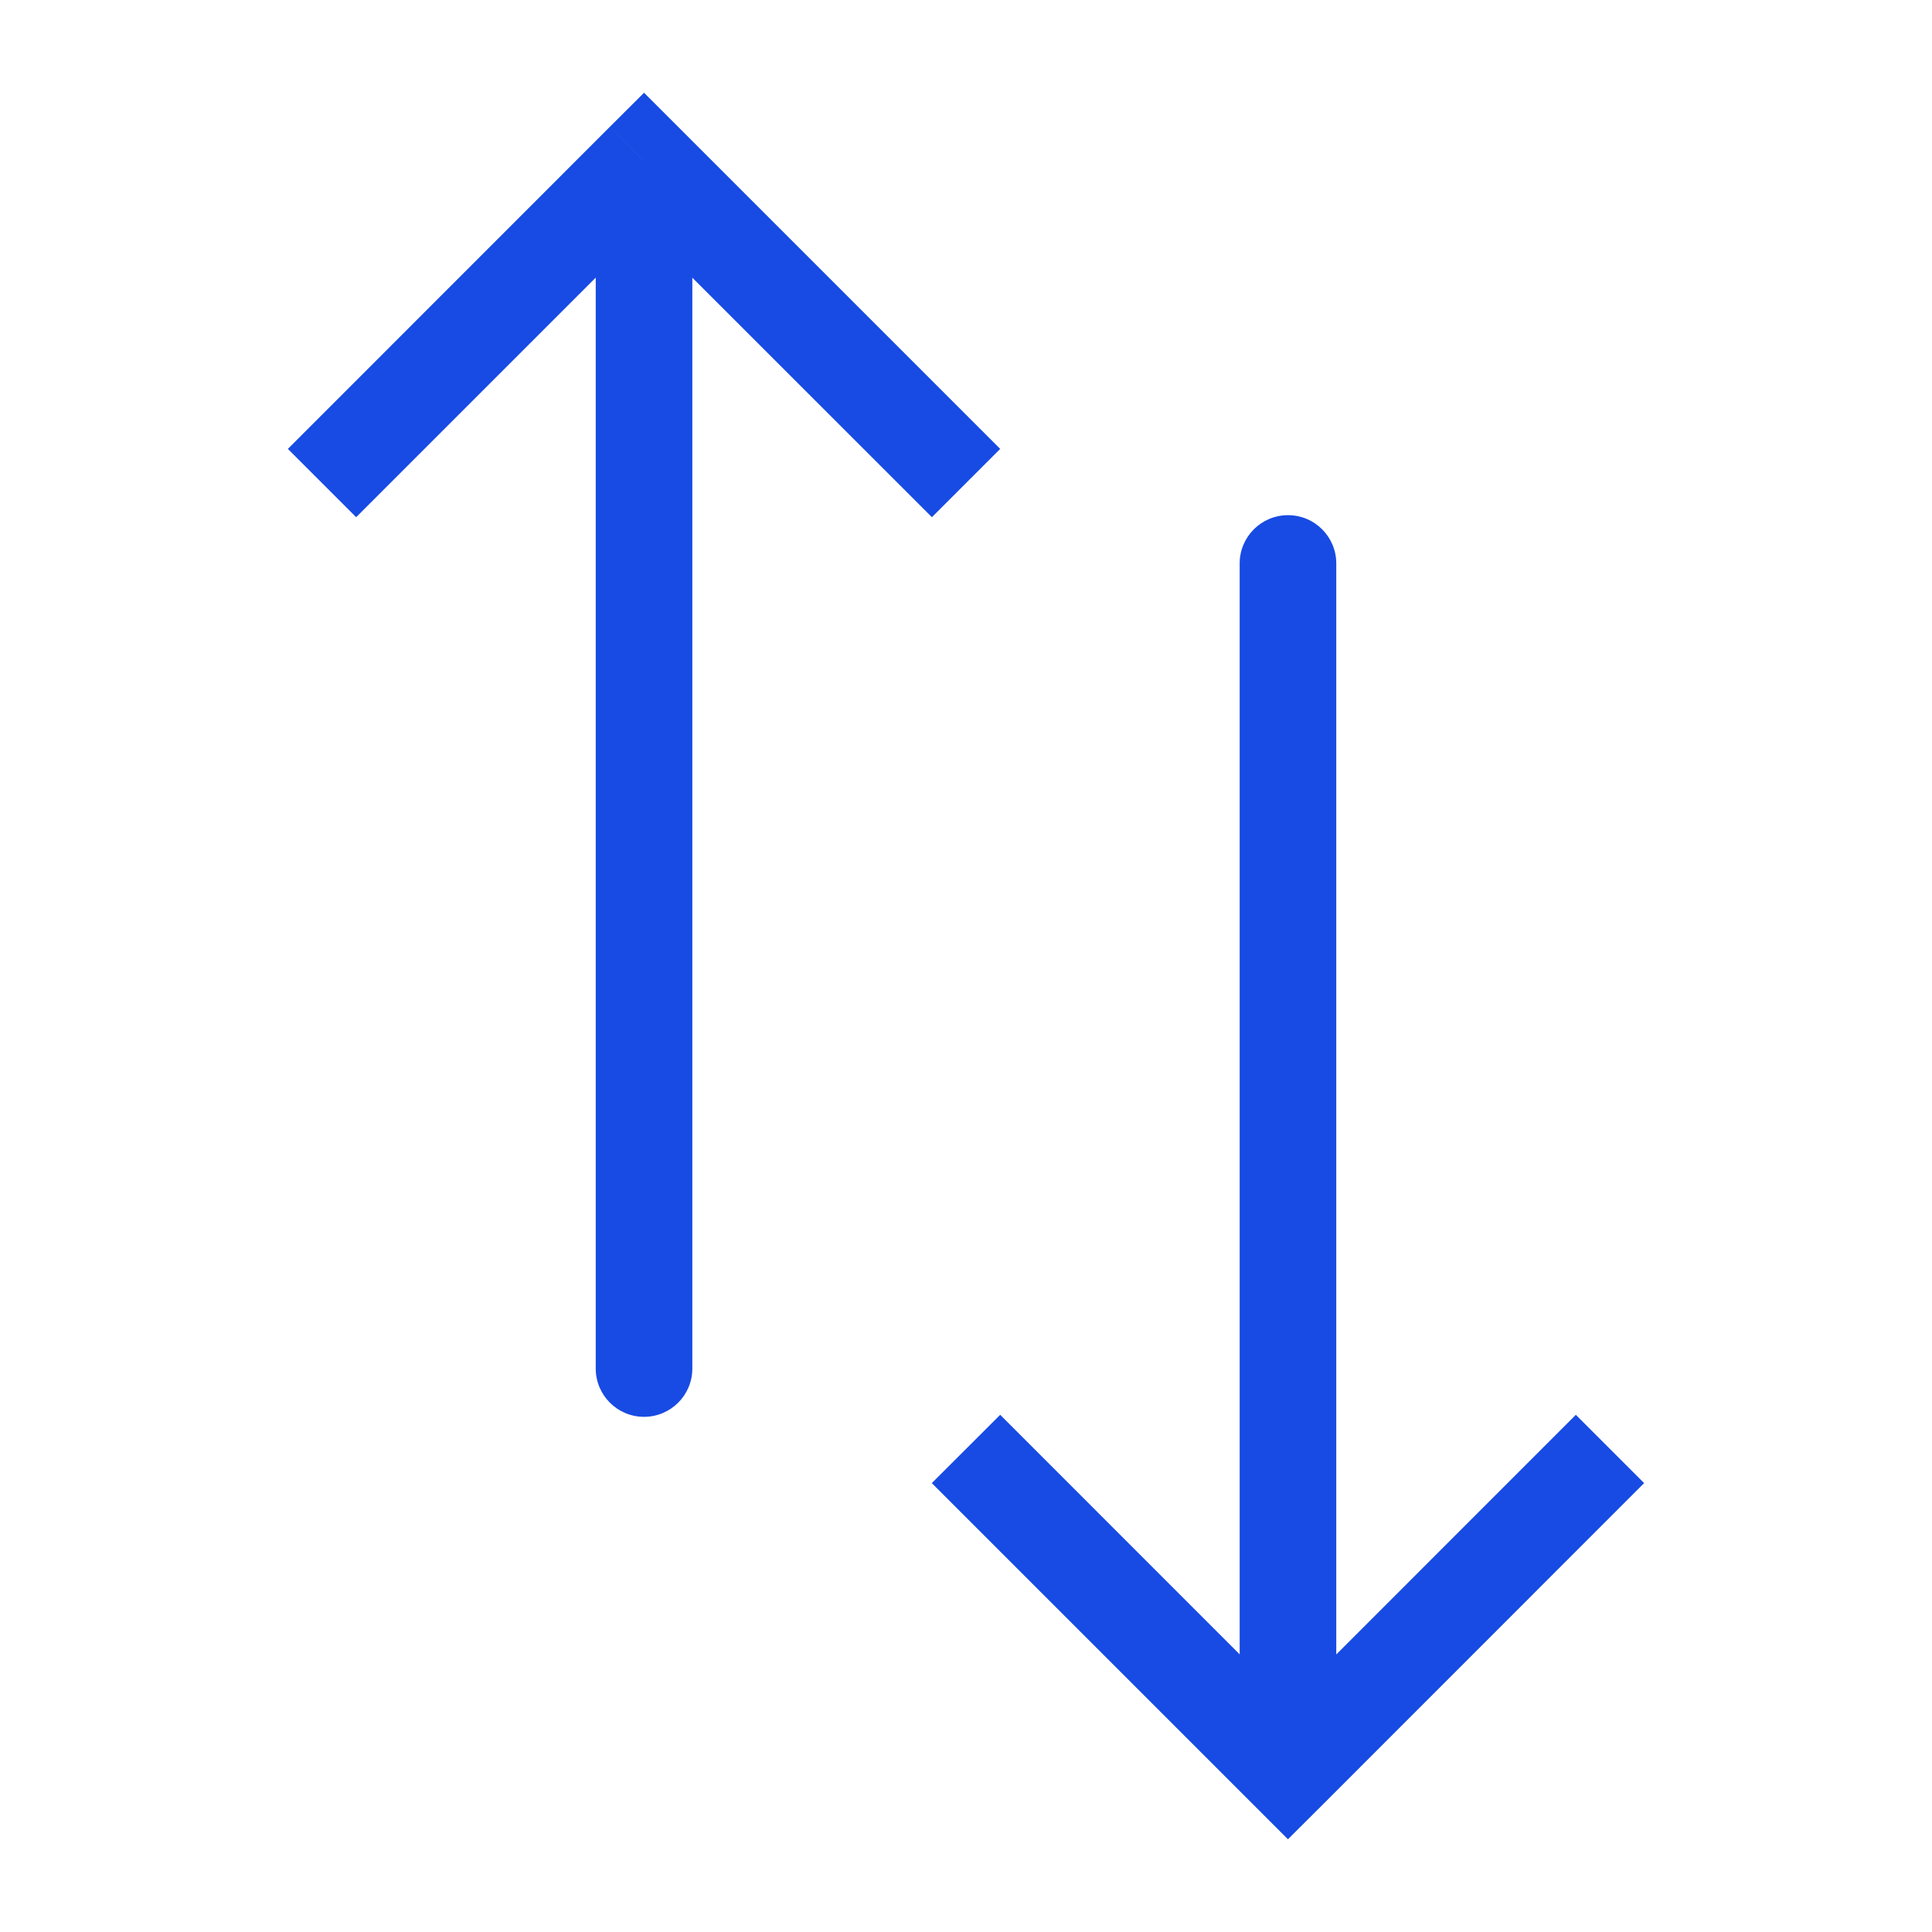
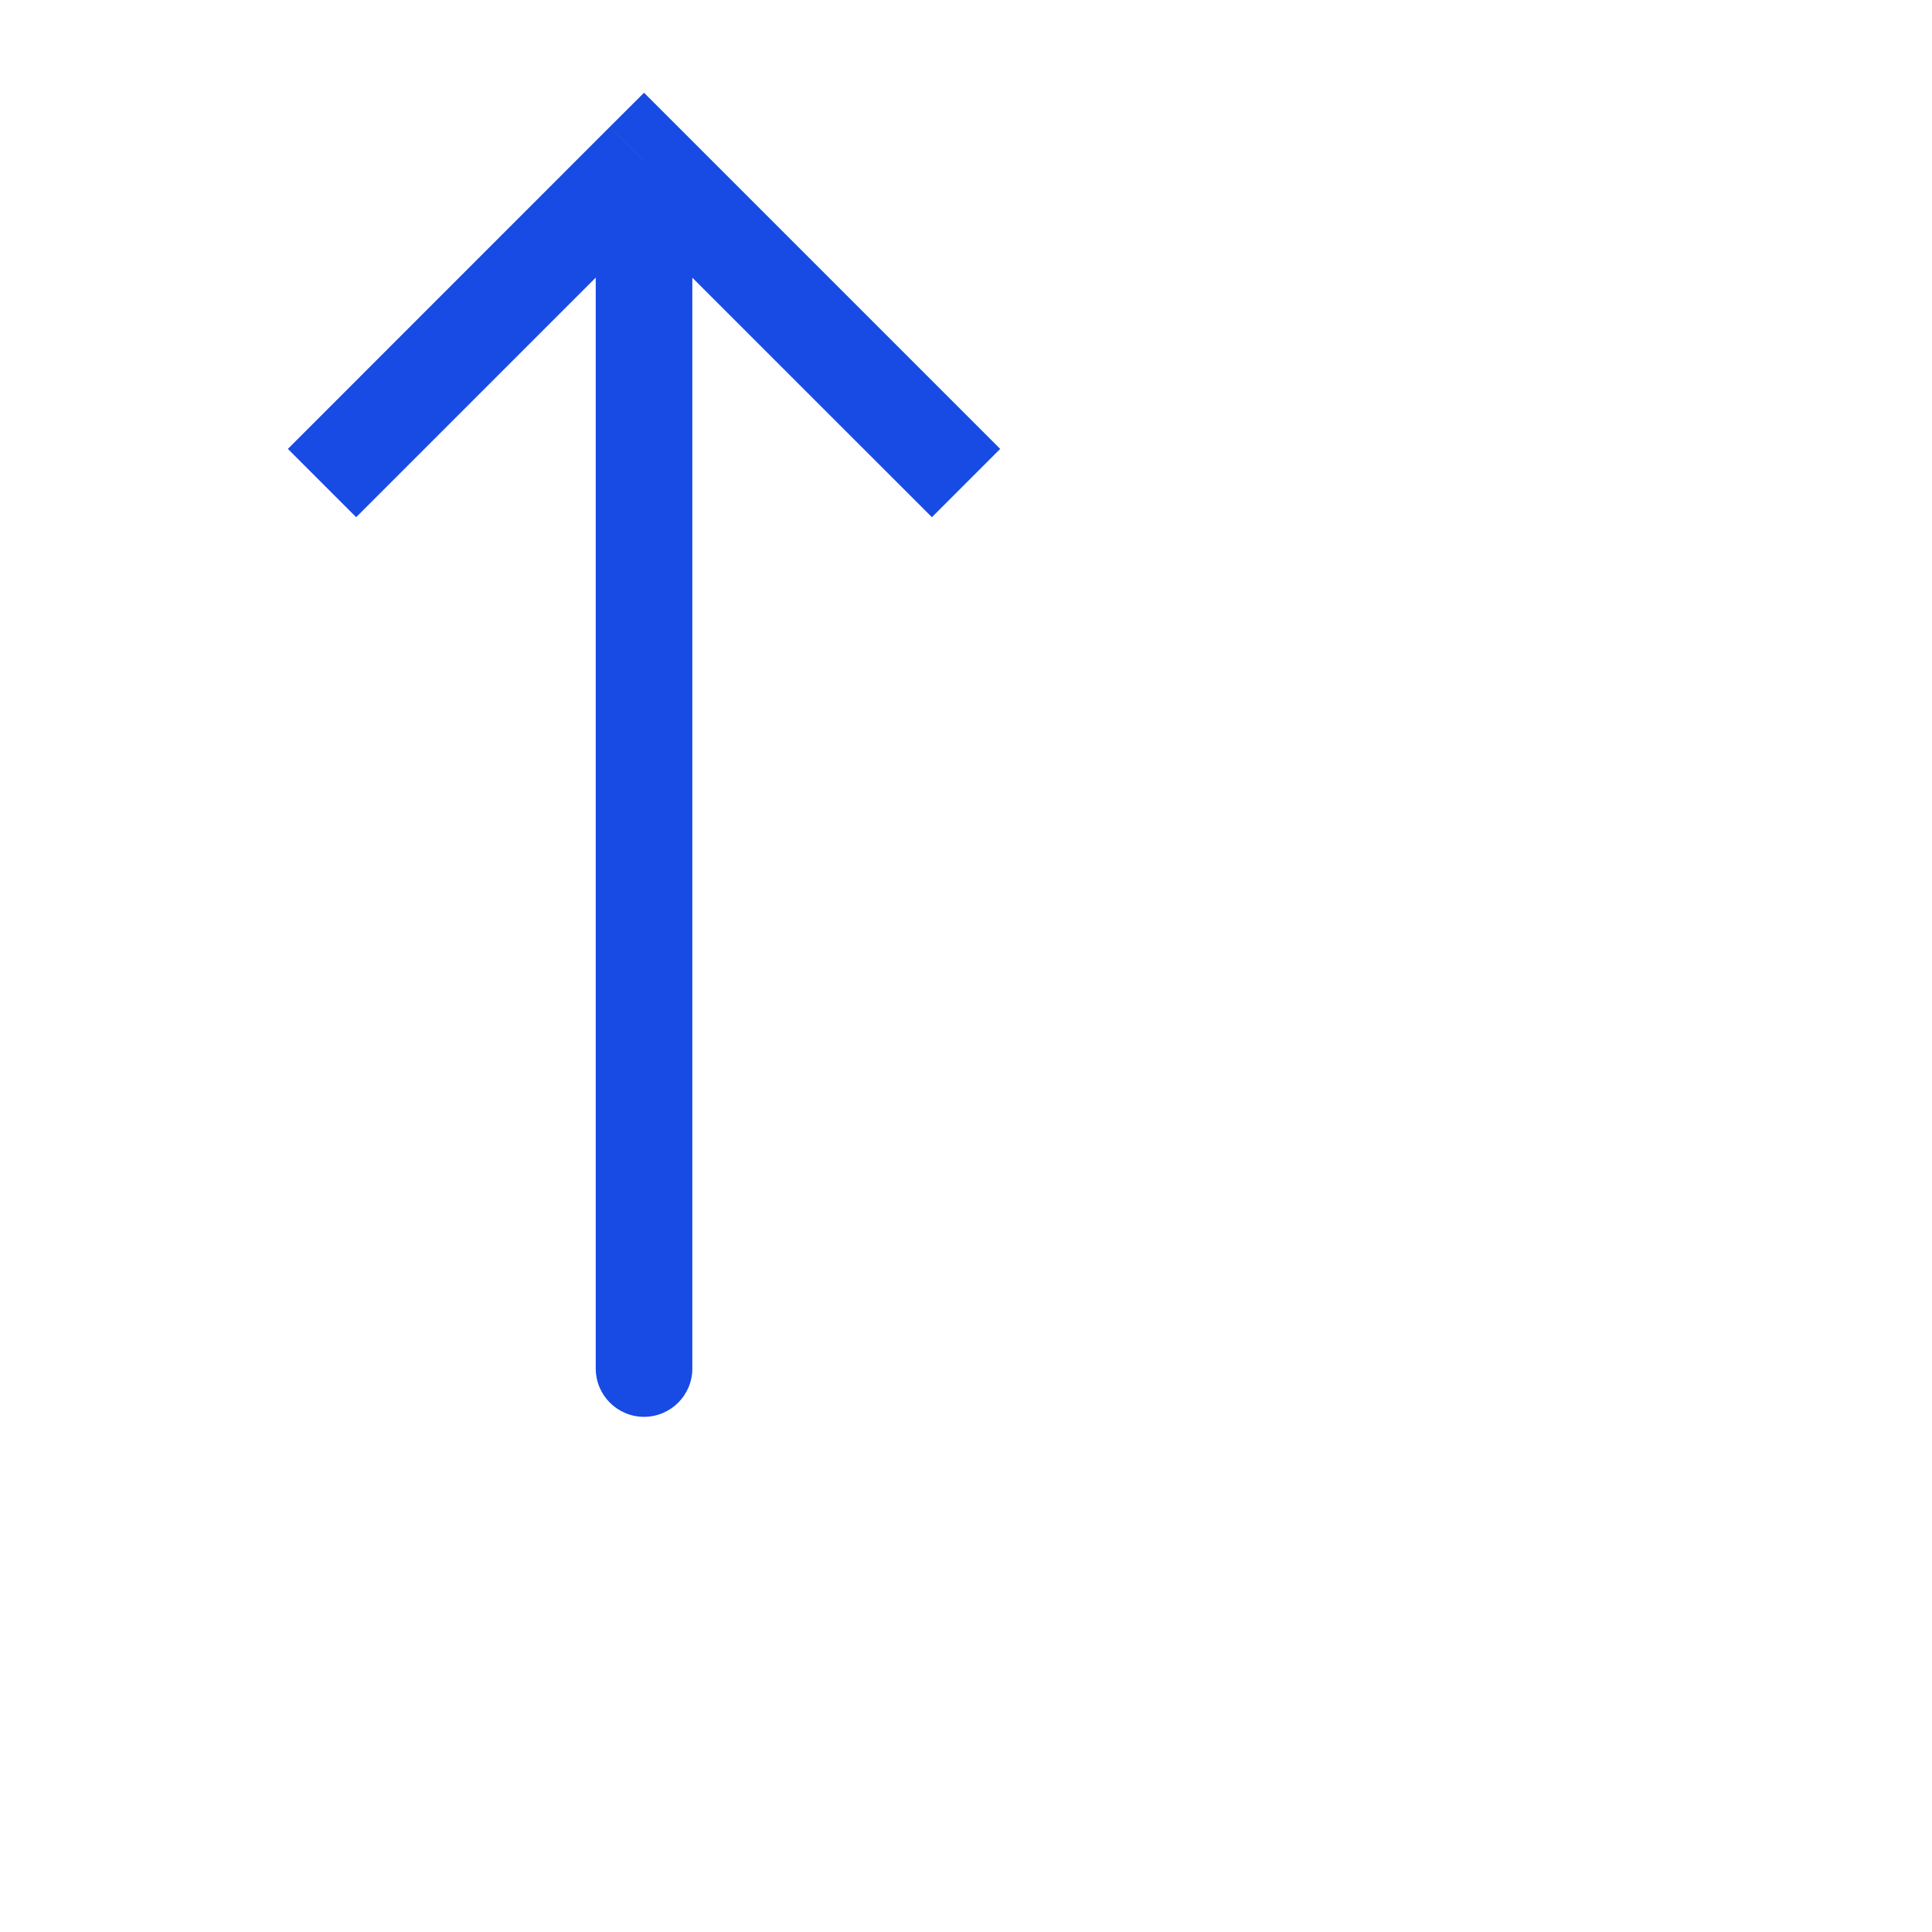
<svg xmlns="http://www.w3.org/2000/svg" width="20" height="20" viewBox="0 0 20 20" fill="none">
  <path d="M6.667 1.667L6.313 1.313L6.667 0.96L7.02 1.313L6.667 1.667ZM7.167 14.167C7.167 14.443 6.943 14.667 6.667 14.667C6.391 14.667 6.167 14.443 6.167 14.167L7.167 14.167ZM2.98 4.647L6.313 1.313L7.02 2.021L3.687 5.354L2.98 4.647ZM7.02 1.313L10.354 4.647L9.647 5.354L6.313 2.021L7.02 1.313ZM7.167 1.667L7.167 14.167L6.167 14.167L6.167 1.667L7.167 1.667Z" fill="#184BE3" />
-   <path d="M13.333 18.333L12.98 18.687L13.333 19.04L13.687 18.687L13.333 18.333ZM13.833 5.833C13.833 5.557 13.61 5.333 13.333 5.333C13.057 5.333 12.833 5.557 12.833 5.833L13.833 5.833ZM9.646 15.353L12.98 18.687L13.687 17.98L10.354 14.646L9.646 15.353ZM13.687 18.687L17.02 15.353L16.313 14.646L12.98 17.98L13.687 18.687ZM13.833 18.333L13.833 5.833L12.833 5.833L12.833 18.333L13.833 18.333Z" fill="#184BE3" />
</svg>